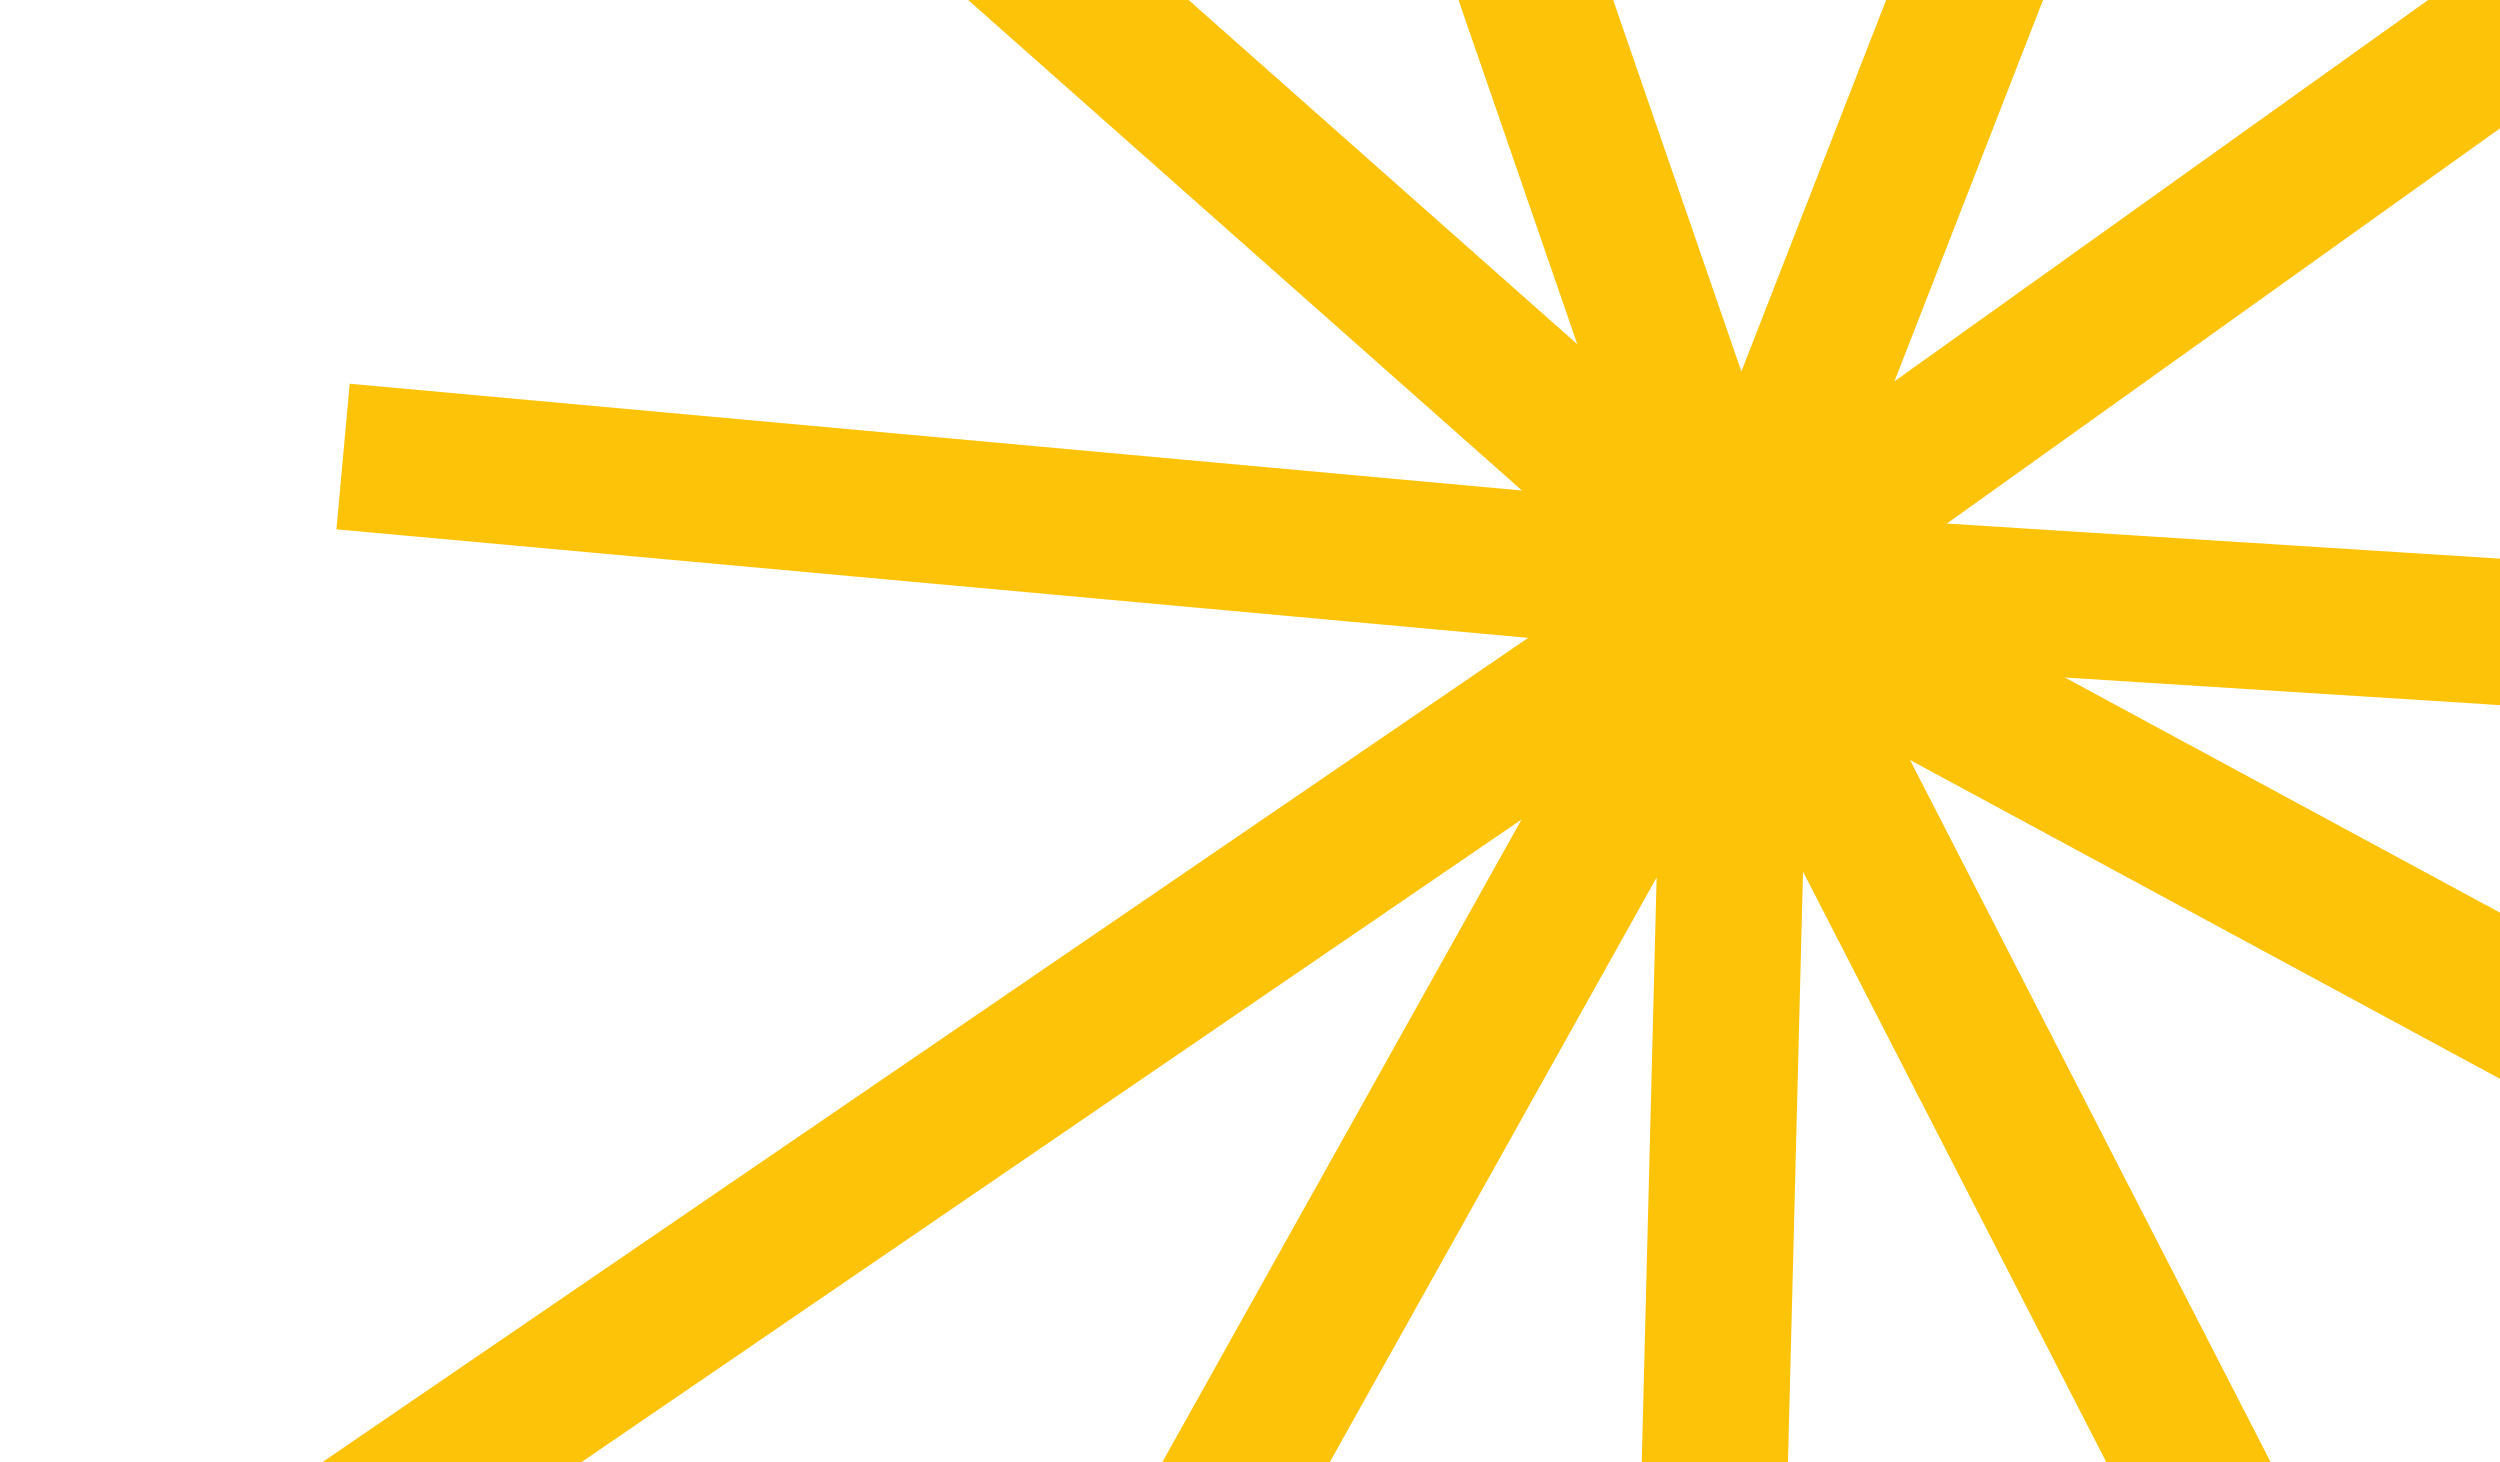
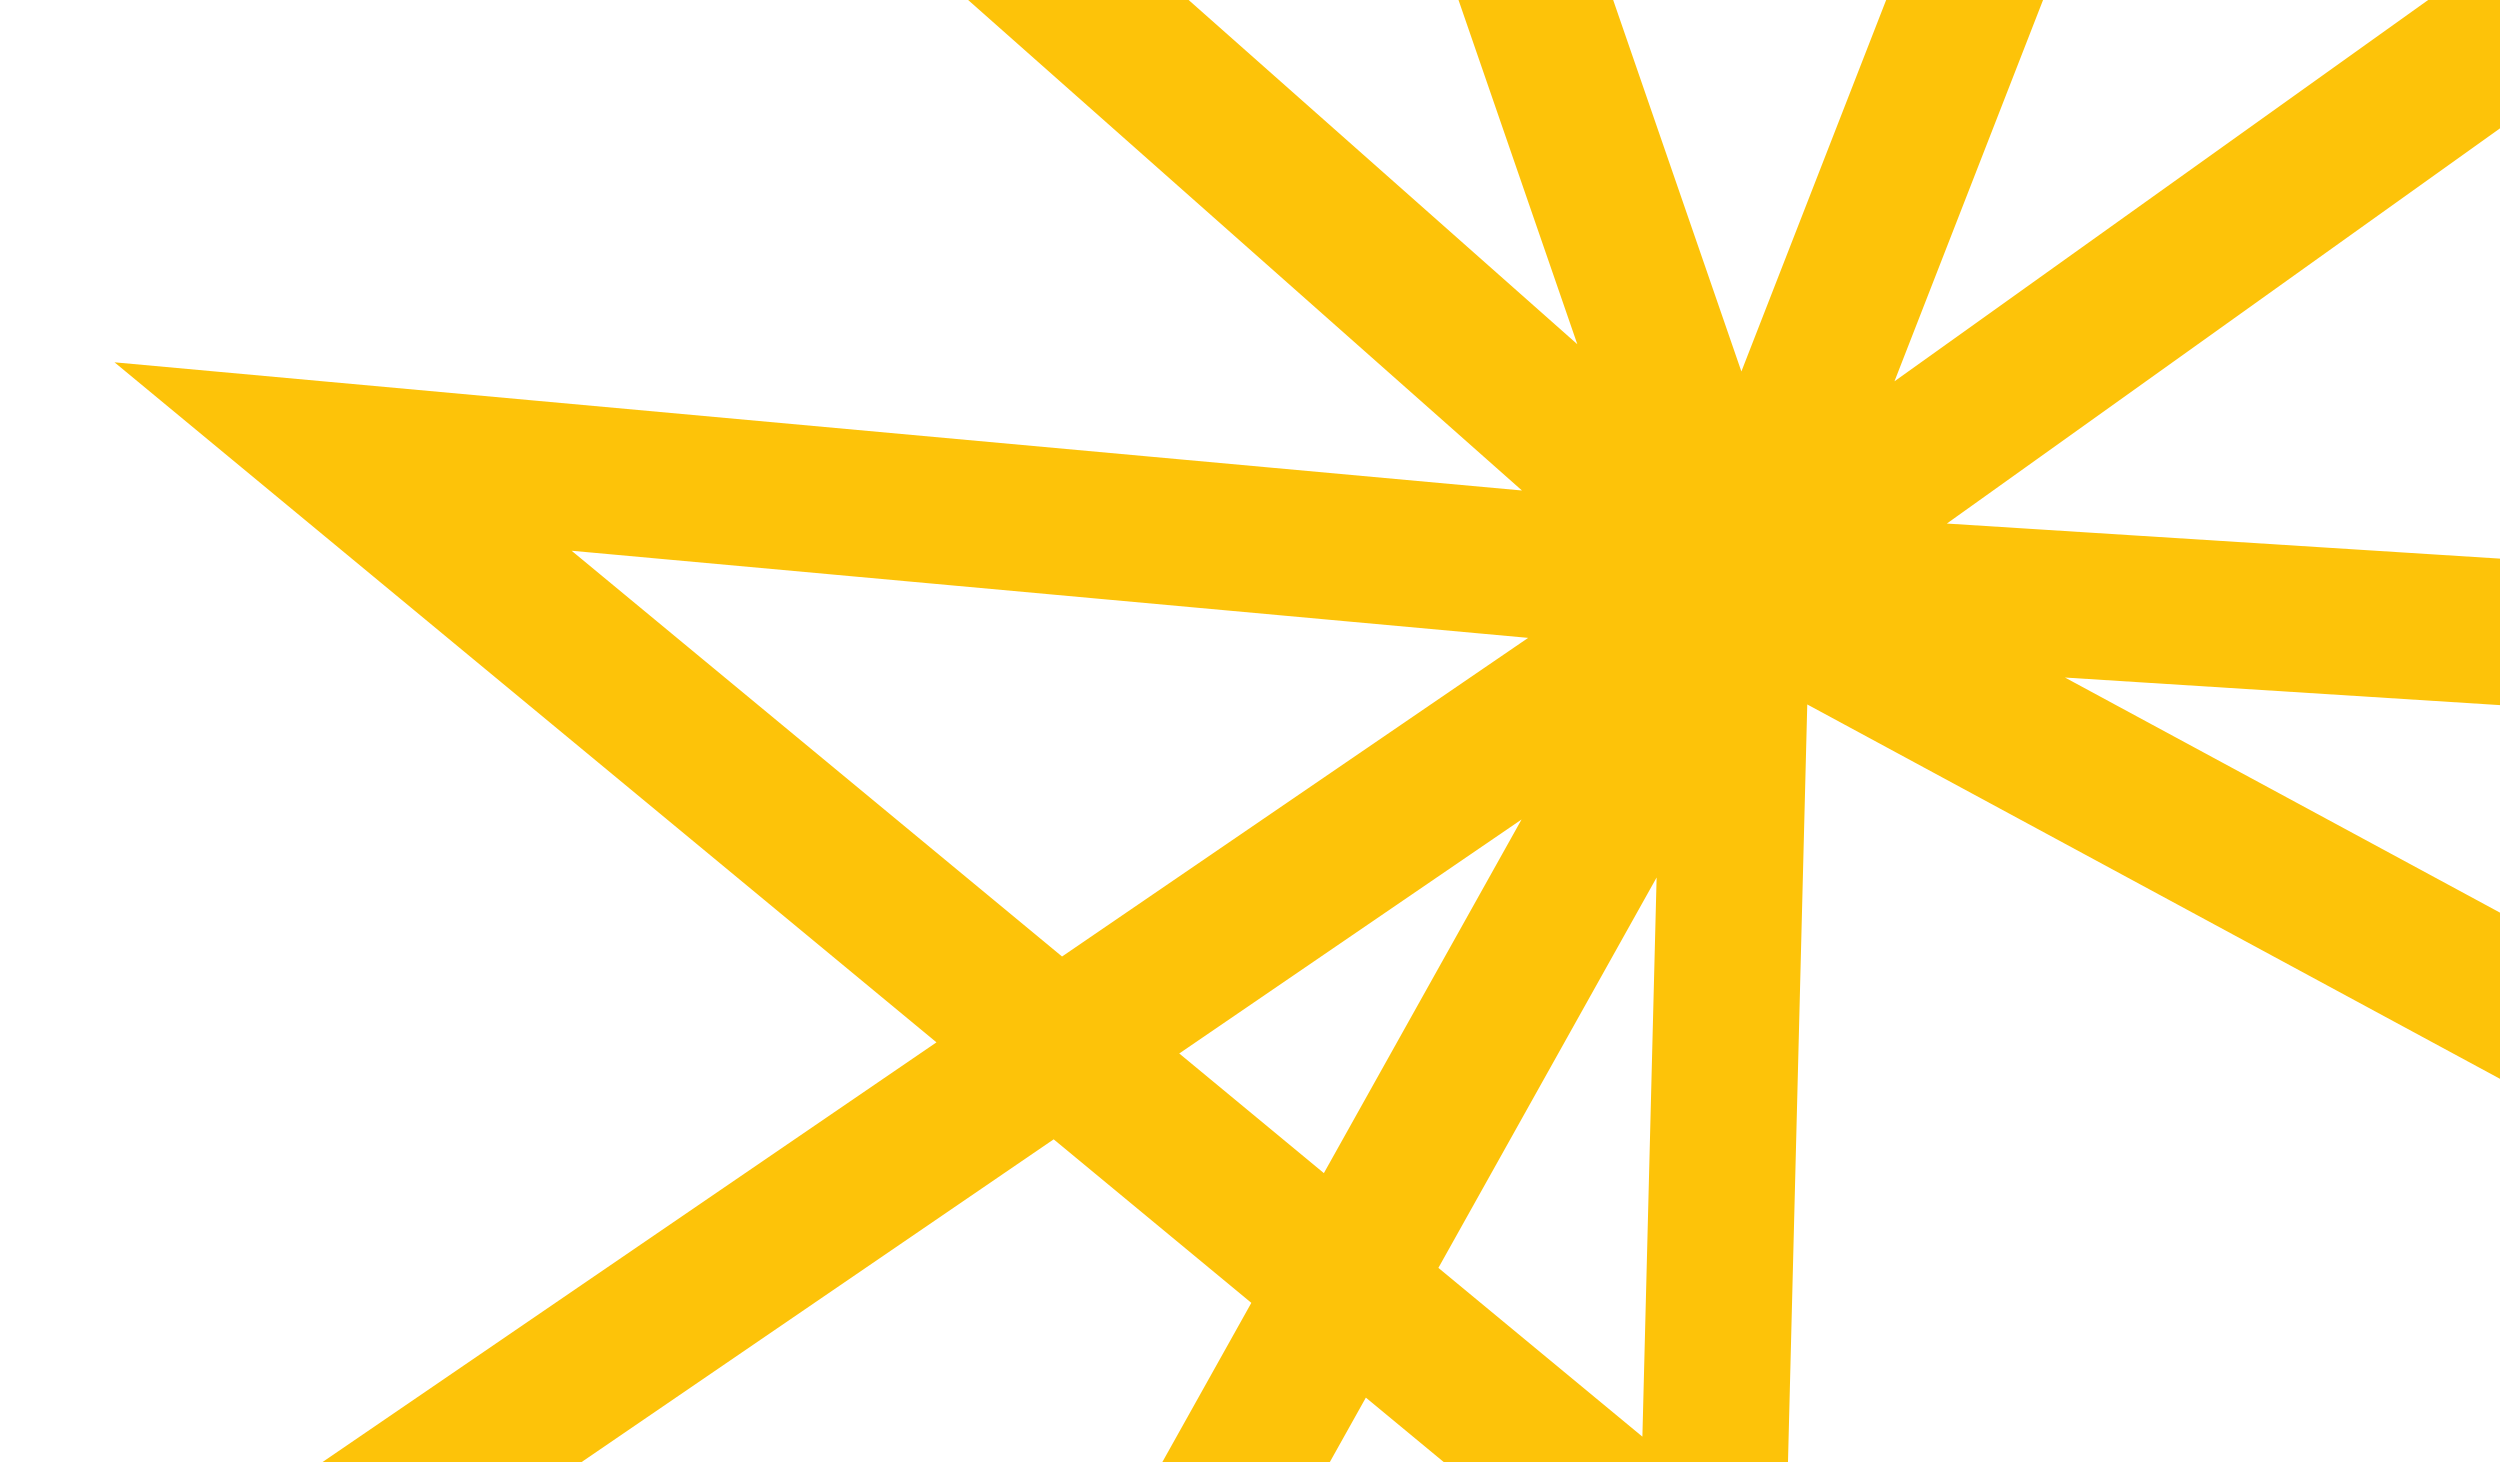
<svg xmlns="http://www.w3.org/2000/svg" width="171" height="100" viewBox="0 0 171 100" fill="none">
-   <path d="M82.685 -64.809L118.826 39.912M118.826 39.912L116.213 142.588M118.826 39.912L3 119.09M118.826 39.912L231.604 47.063M118.826 39.912L181.529 -121M118.826 39.912L273.841 123.688M118.826 39.912L57.429 149.74M118.826 39.912L8.661 -57.657M118.826 39.912L224.637 -35.691M118.826 39.912L23.465 31.227M118.826 39.912L181.529 162" stroke="#FDC309" stroke-width="10" />
+   <path d="M82.685 -64.809L118.826 39.912M118.826 39.912L116.213 142.588M118.826 39.912L3 119.09M118.826 39.912L231.604 47.063M118.826 39.912L181.529 -121M118.826 39.912L273.841 123.688M118.826 39.912L57.429 149.74M118.826 39.912L8.661 -57.657M118.826 39.912L224.637 -35.691M118.826 39.912L23.465 31.227L181.529 162" stroke="#FDC309" stroke-width="10" />
</svg>